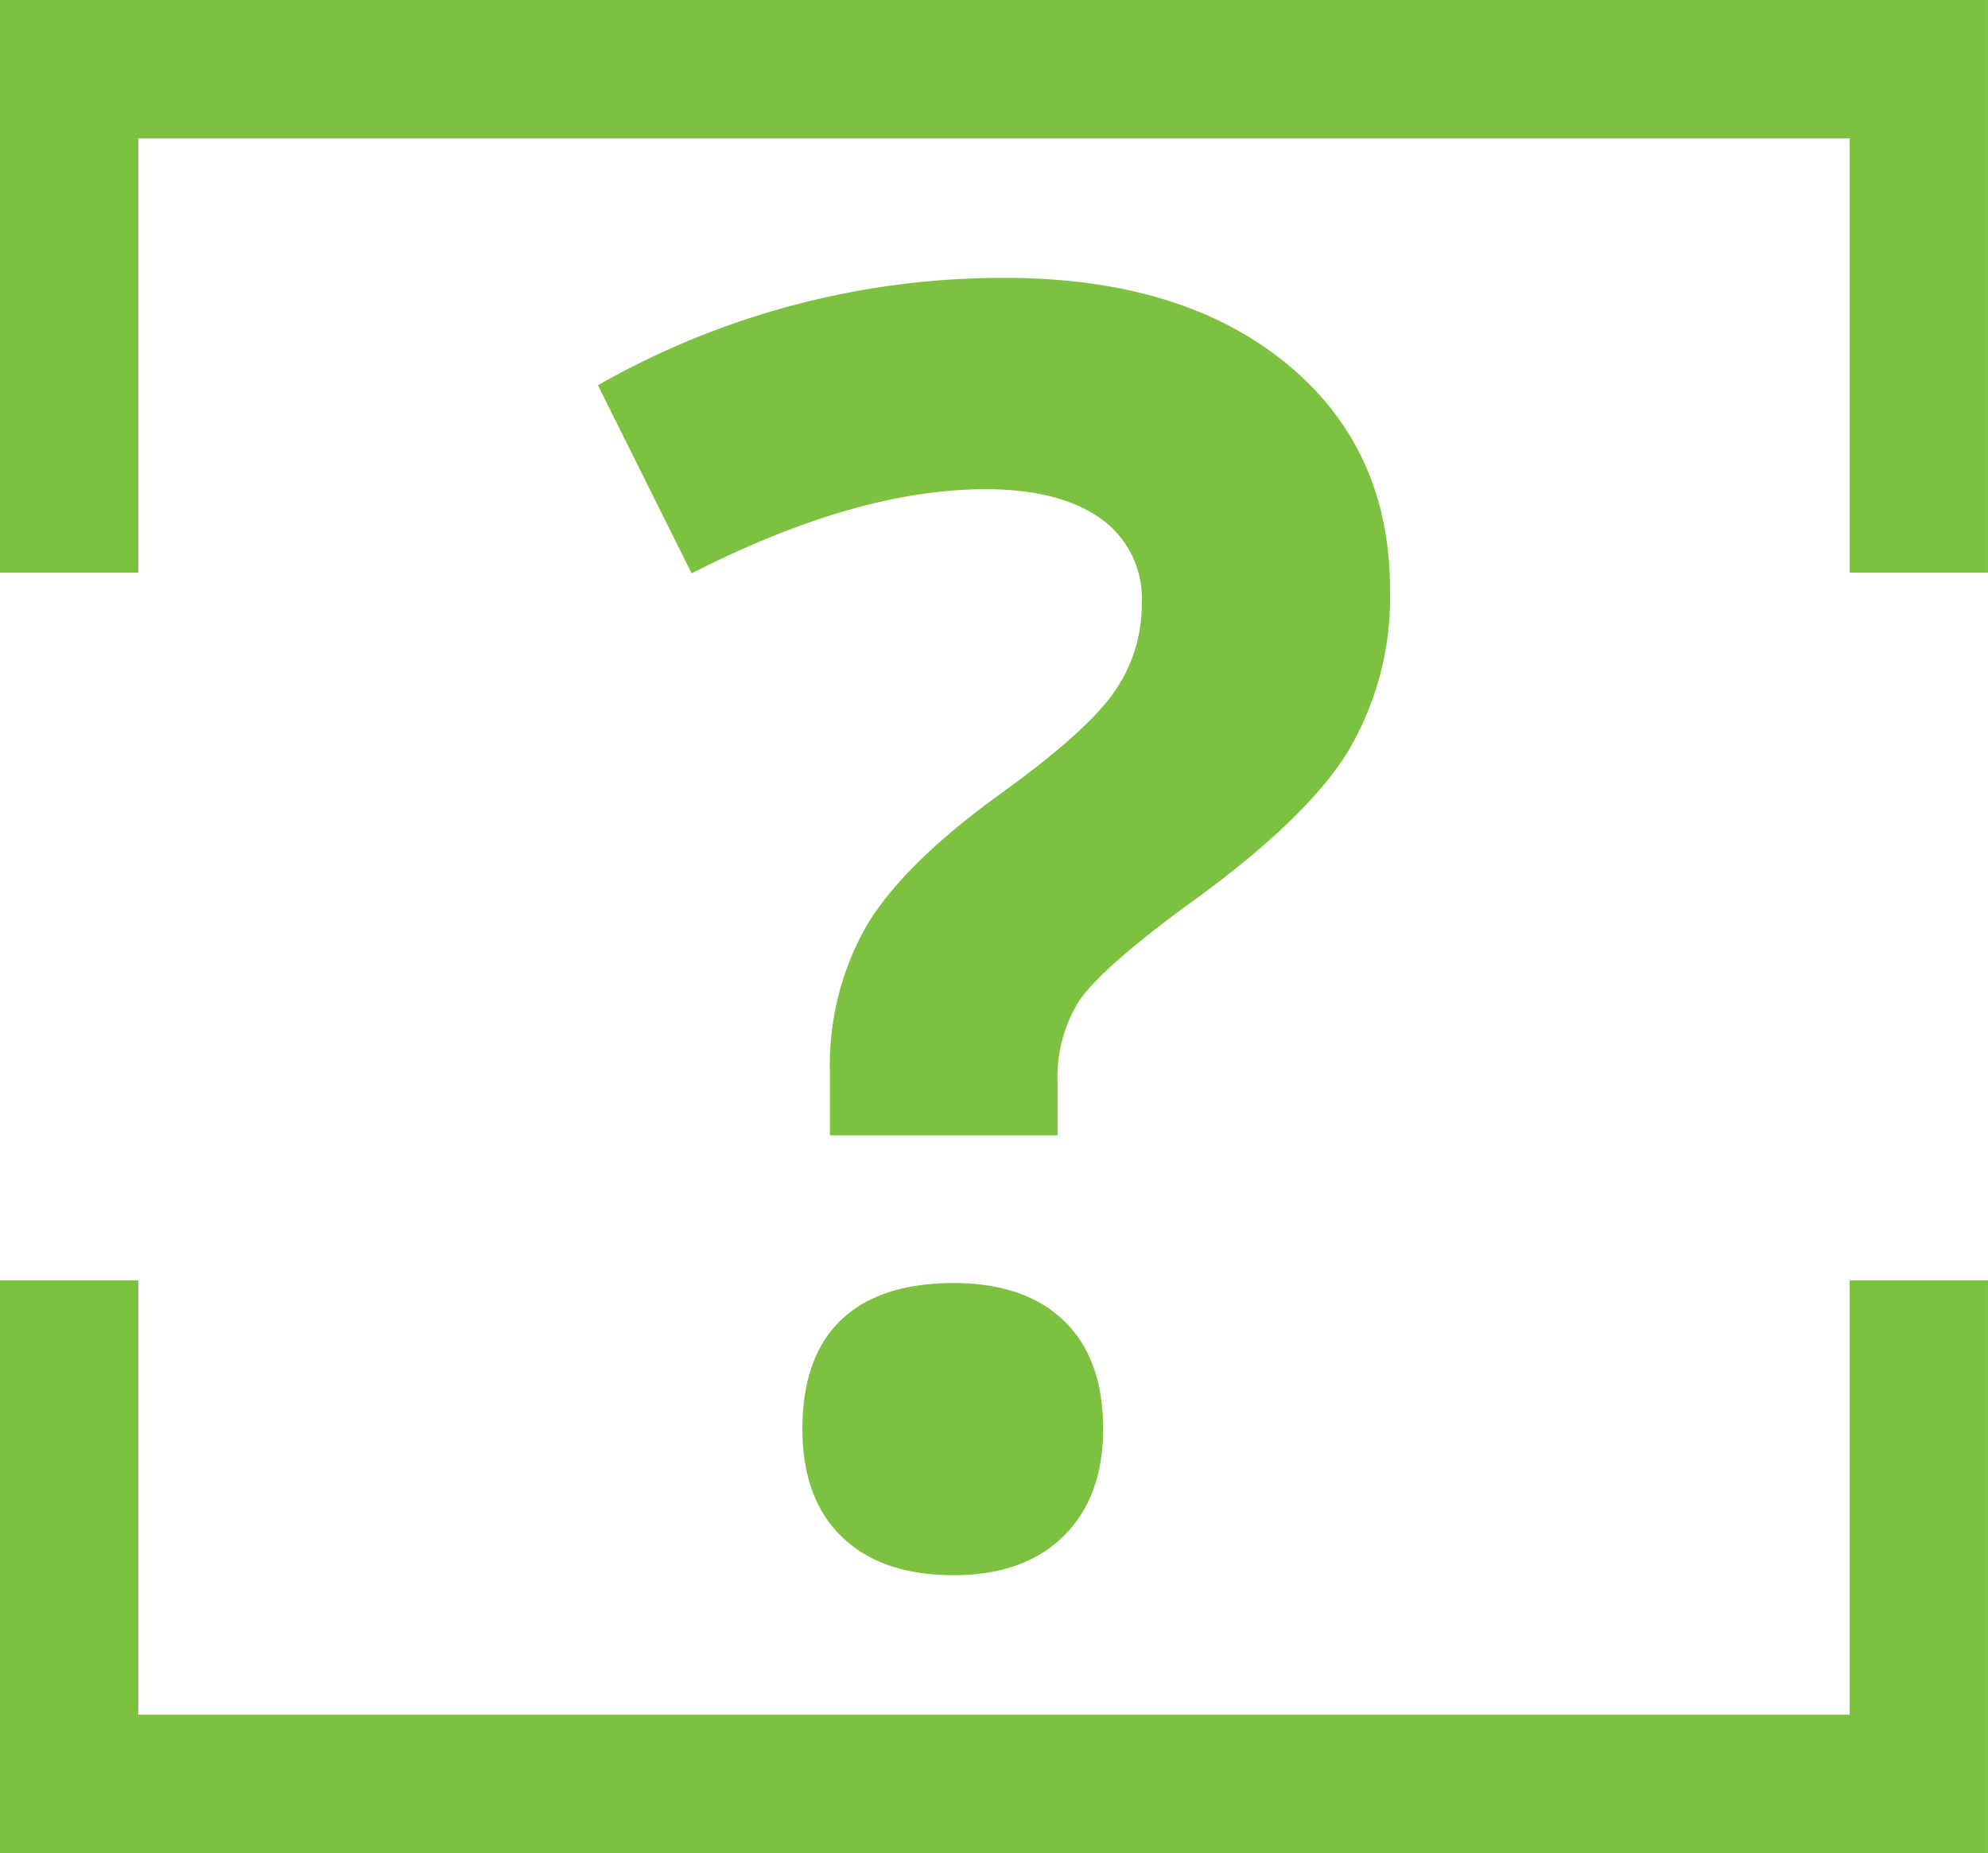
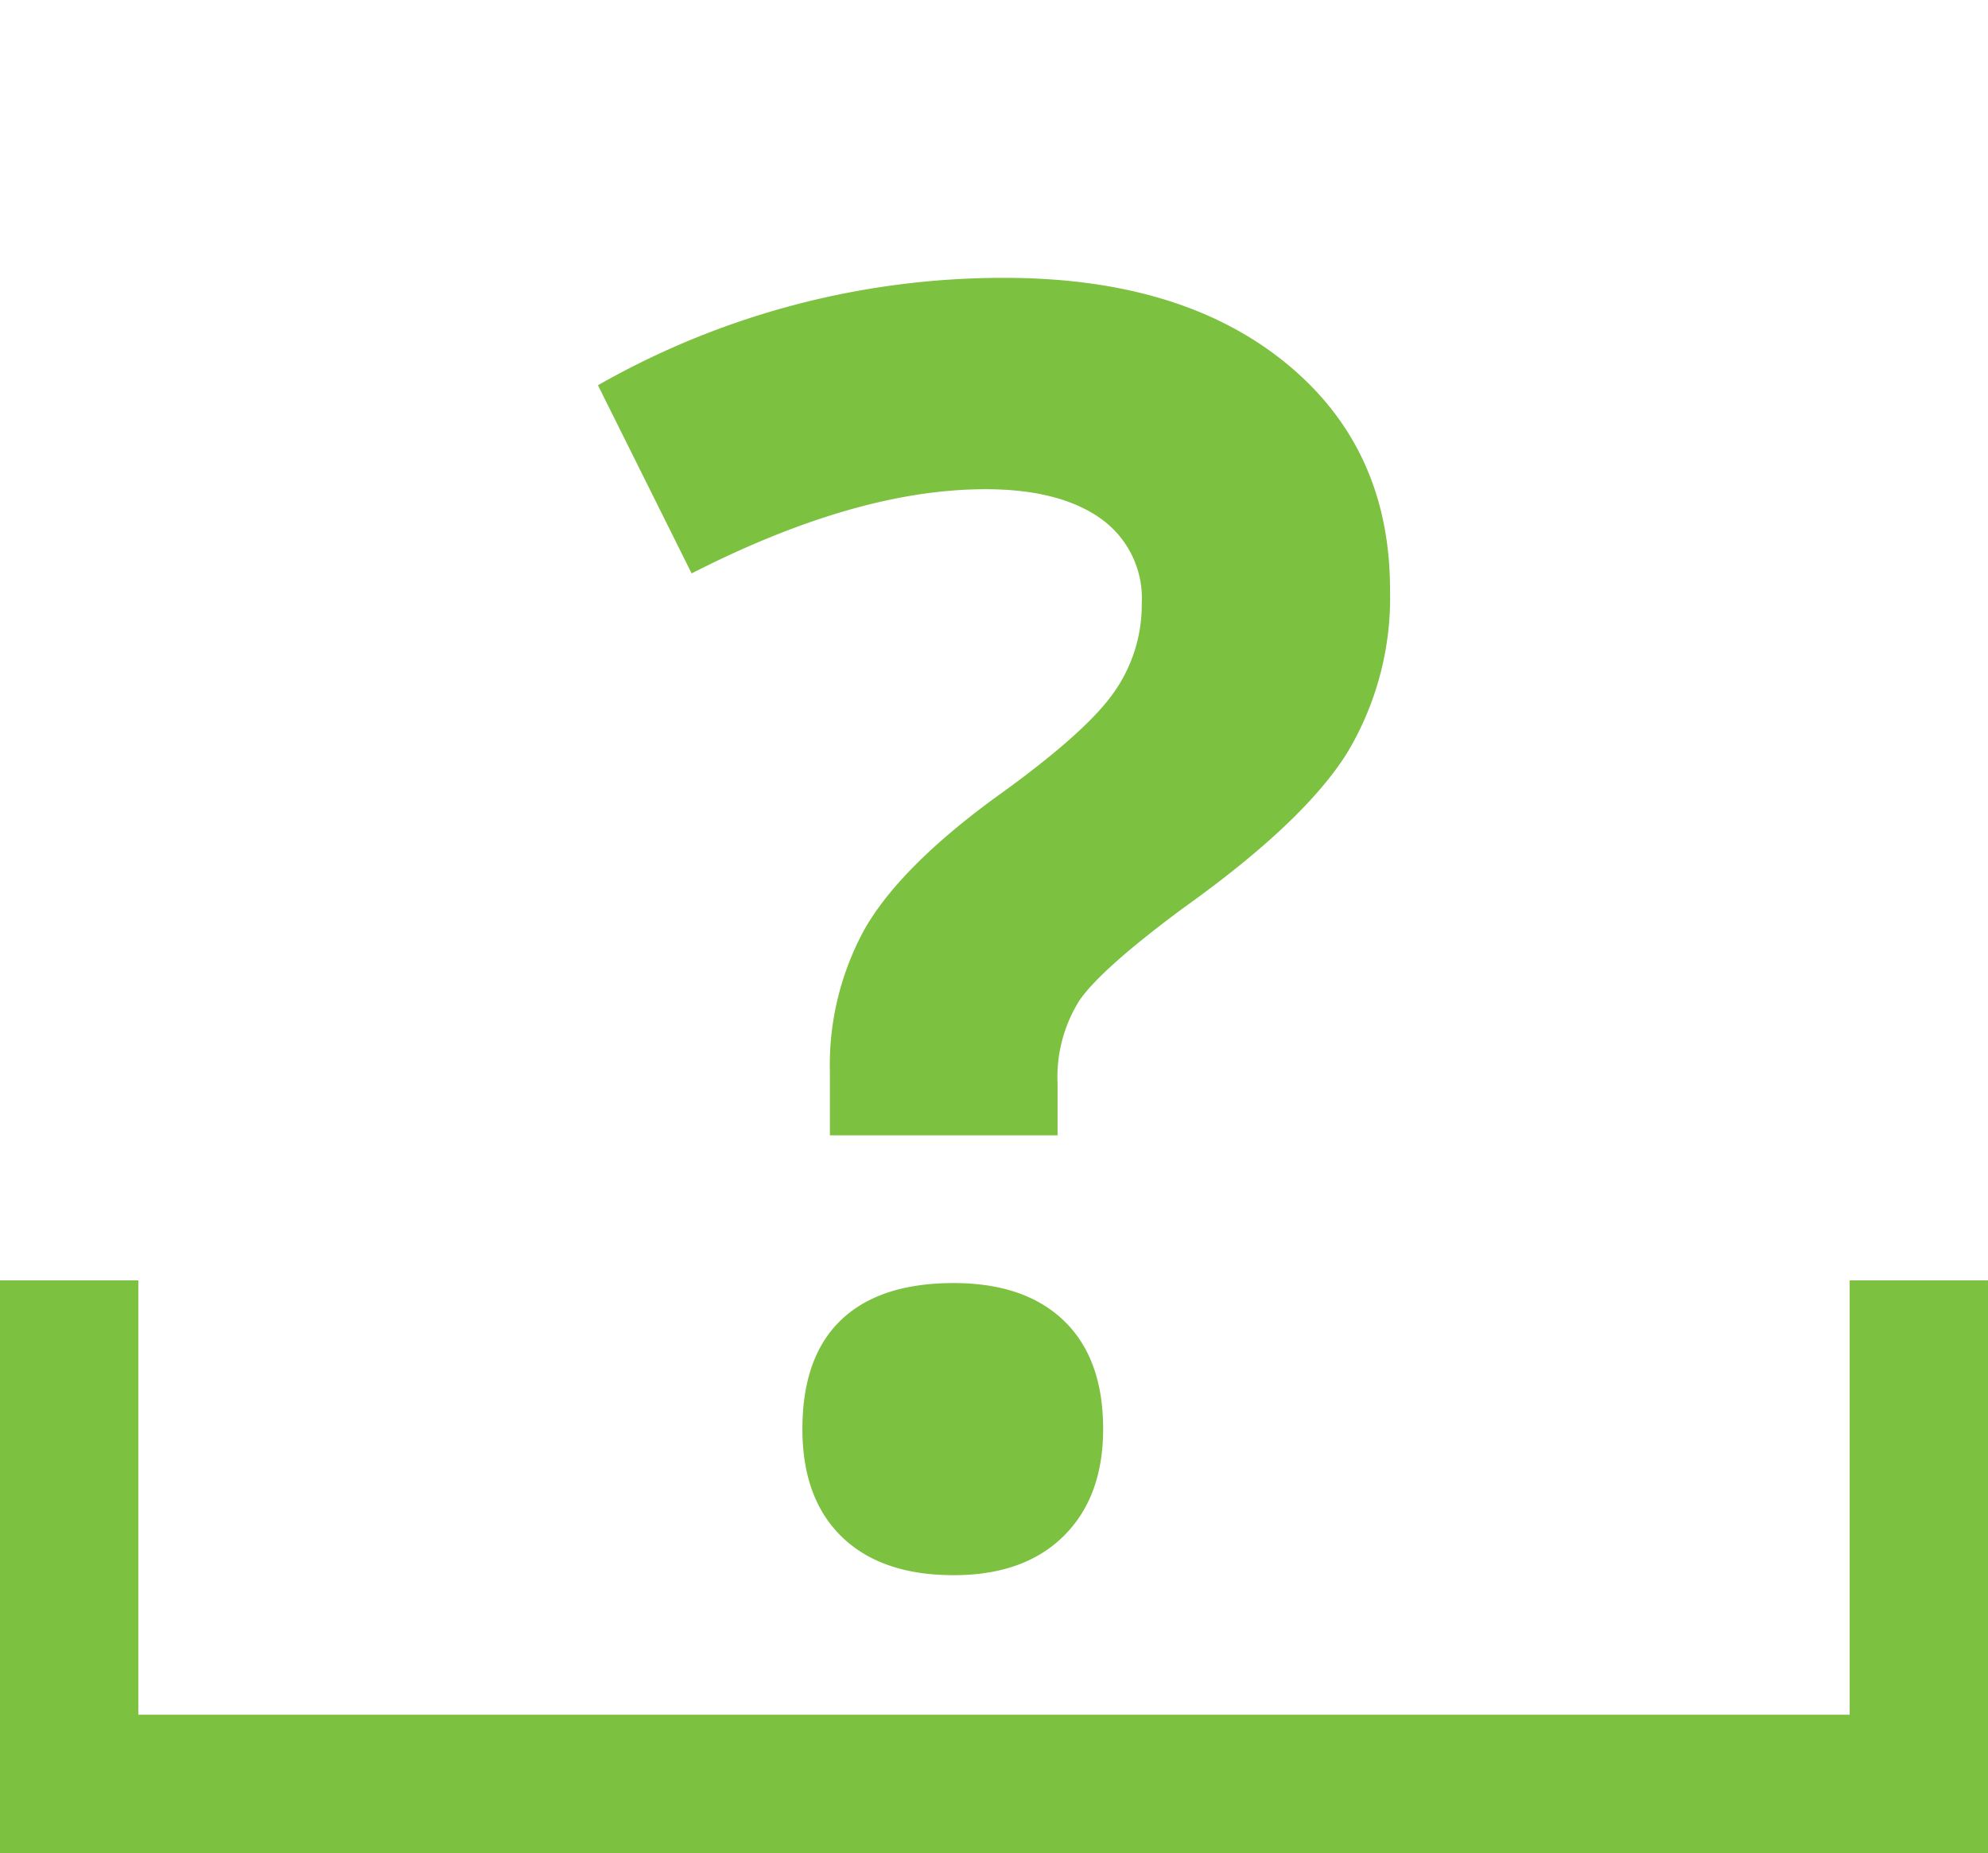
<svg xmlns="http://www.w3.org/2000/svg" width="180.001" height="167.767" viewBox="0 0 180.001 167.767">
  <g id="picto_Luften-4" data-name="picto Luften-4" transform="translate(0 0)">
    <g id="Calque_2" transform="translate(0 0)">
-       <path id="Tracé_124" data-name="Tracé 124" d="M186.576,33.724v39.32H199.1V21.2H19.1V73.045H31.624V33.724Z" transform="translate(-19.1 -21.2)" fill="#7cc140" />
      <path id="Tracé_125" data-name="Tracé 125" d="M31.624,100.32V61H19.1v51.845h180V61H186.576v39.32Z" transform="translate(-19.1 54.922)" fill="#7cc140" />
    </g>
    <path id="Tracé_166" data-name="Tracé 166" d="M21.119,48.666V42.909a25.525,25.525,0,0,1,3.189-12.99Q27.5,24.4,35.977,18.174q8.168-5.834,10.773-9.49A13.742,13.742,0,0,0,49.356.516a8.845,8.845,0,0,0-3.734-7.7Q41.888-9.829,35.2-9.829q-11.668,0-26.6,7.623L.117-19.242A74.11,74.11,0,0,1,36.91-28.965q16.024,0,25.475,7.7T71.836-.729a27.314,27.314,0,0,1-3.889,14.779q-3.889,6.223-14.779,14-7.467,5.523-9.451,8.4A13.044,13.044,0,0,0,41.733,44v4.667Zm-2.489,26.6q0-6.534,3.5-9.879t10.19-3.345q6.456,0,10,3.423t3.539,9.8q0,6.145-3.578,9.684t-9.957,3.539q-6.534,0-10.112-3.461T18.63,75.268Z" transform="translate(54.023 54.12)" fill="#7cc140" />
  </g>
</svg>